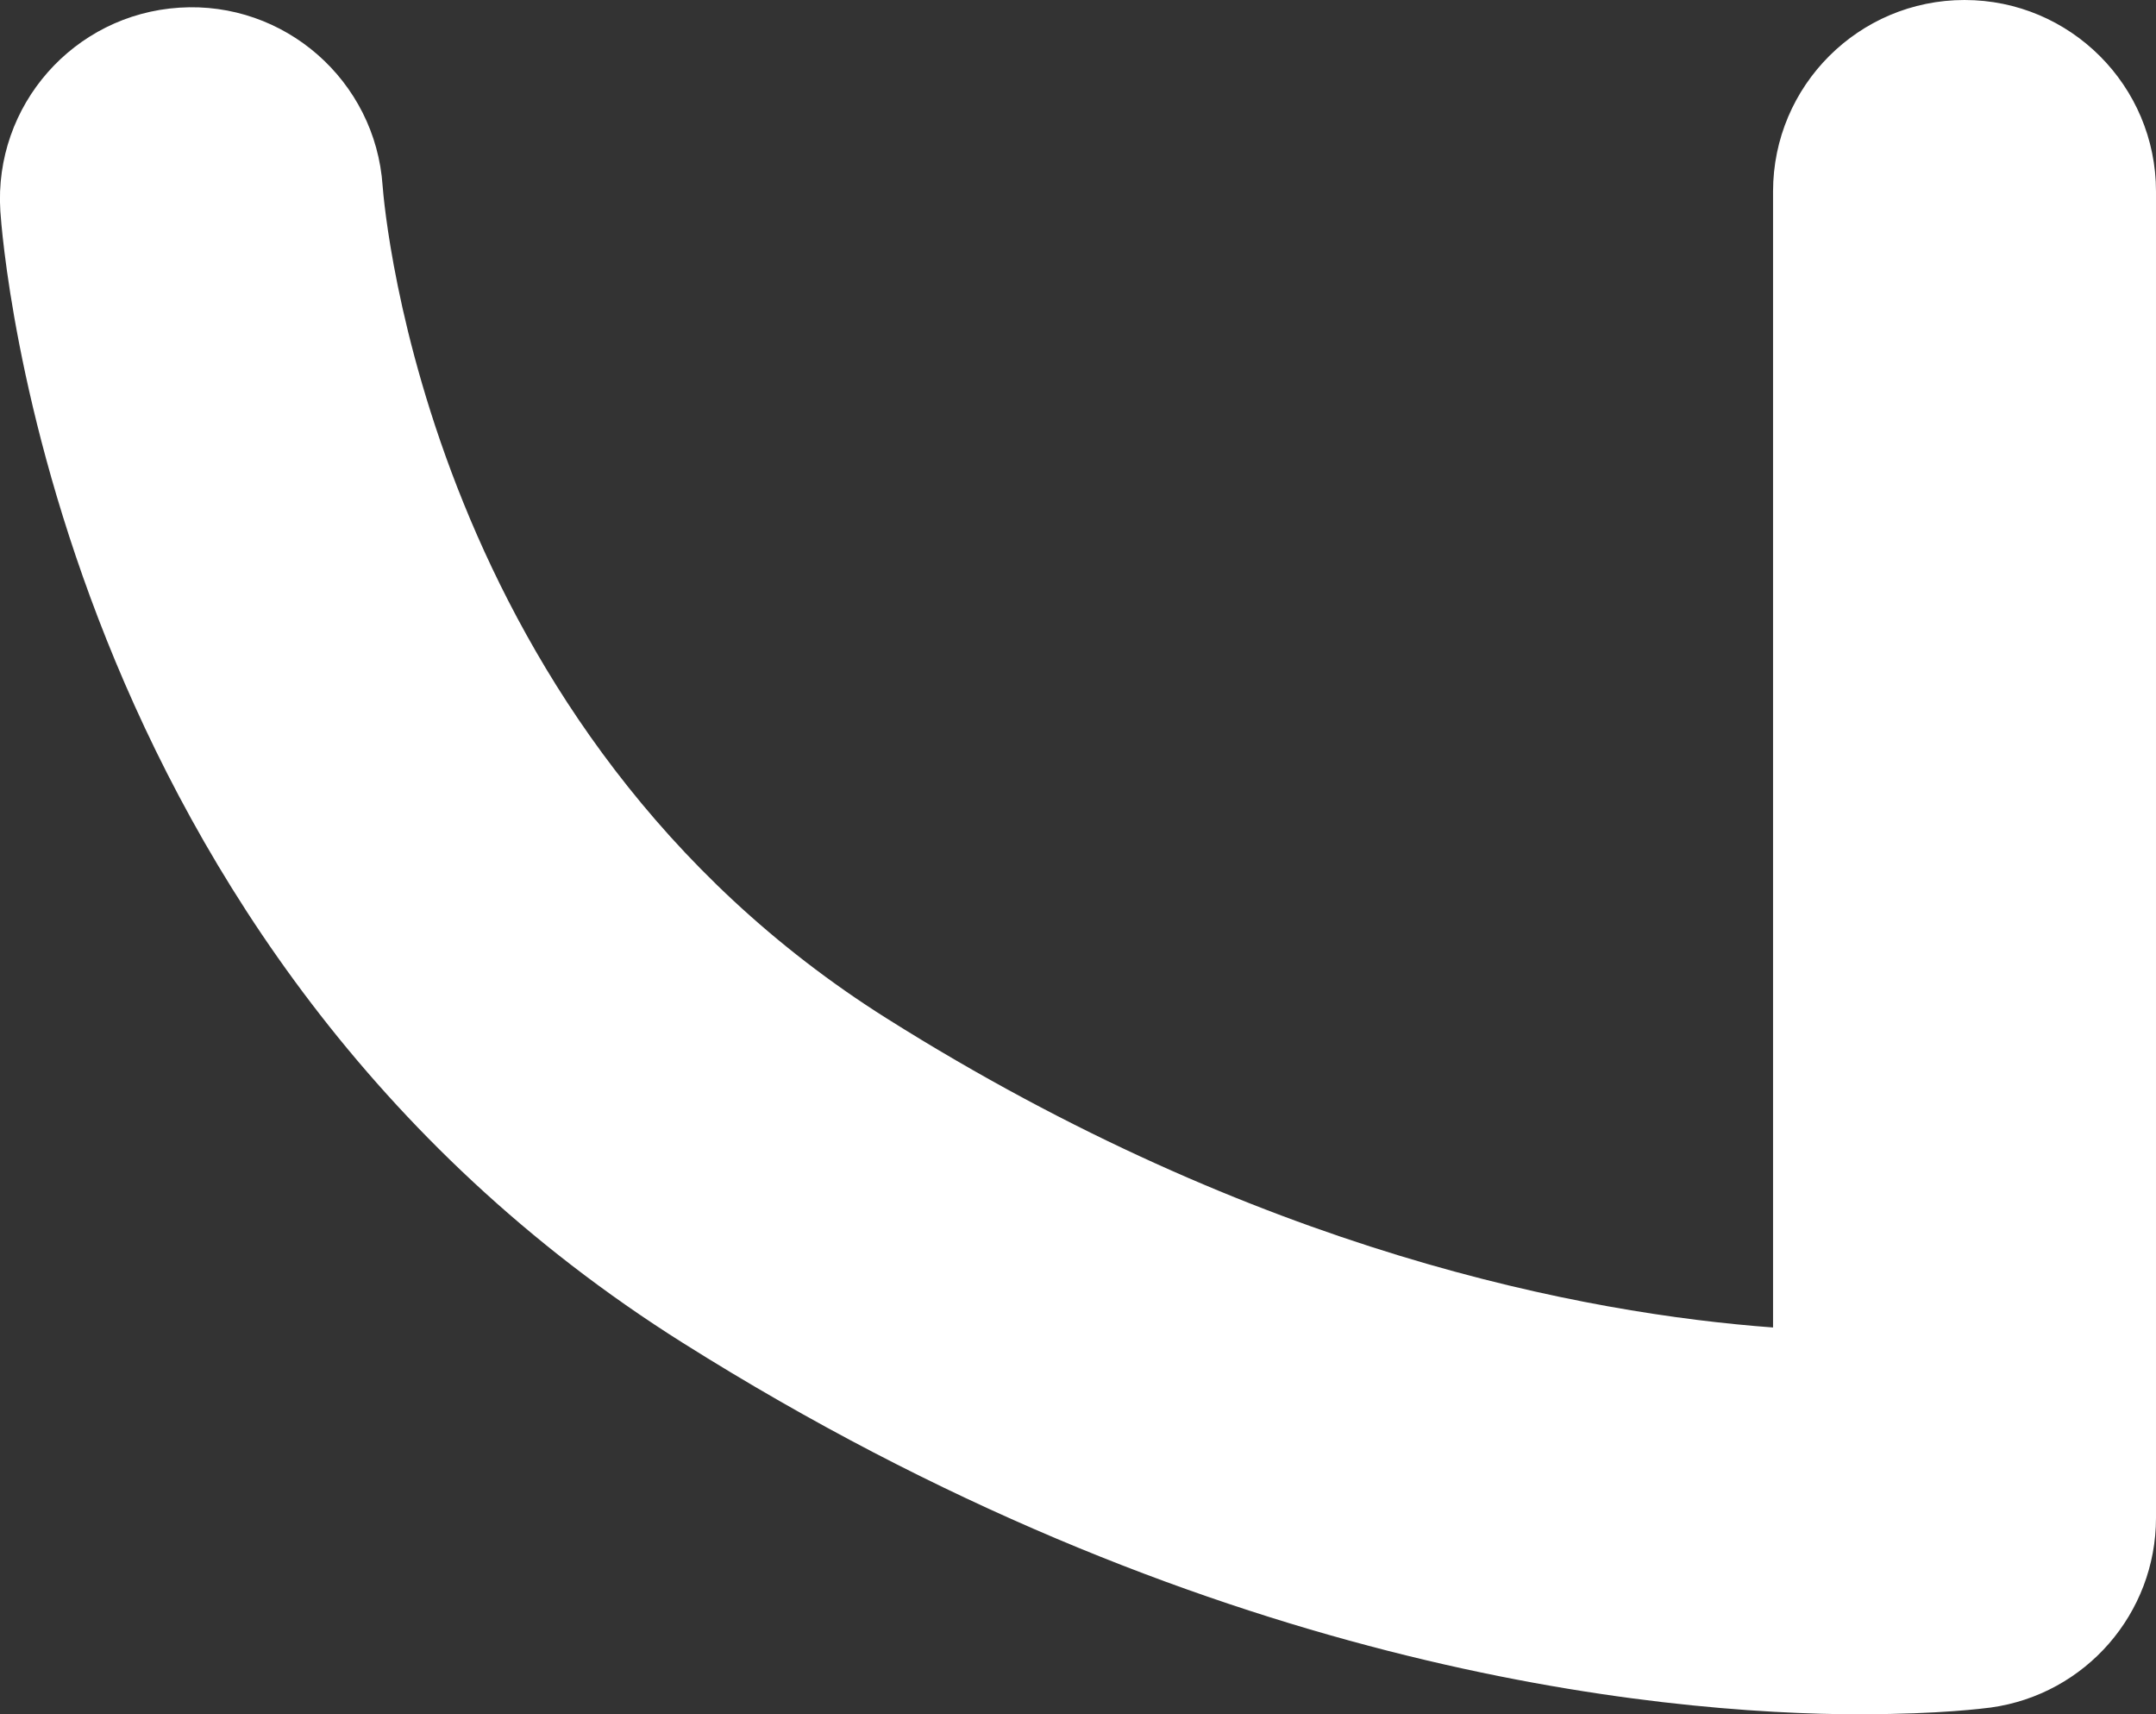
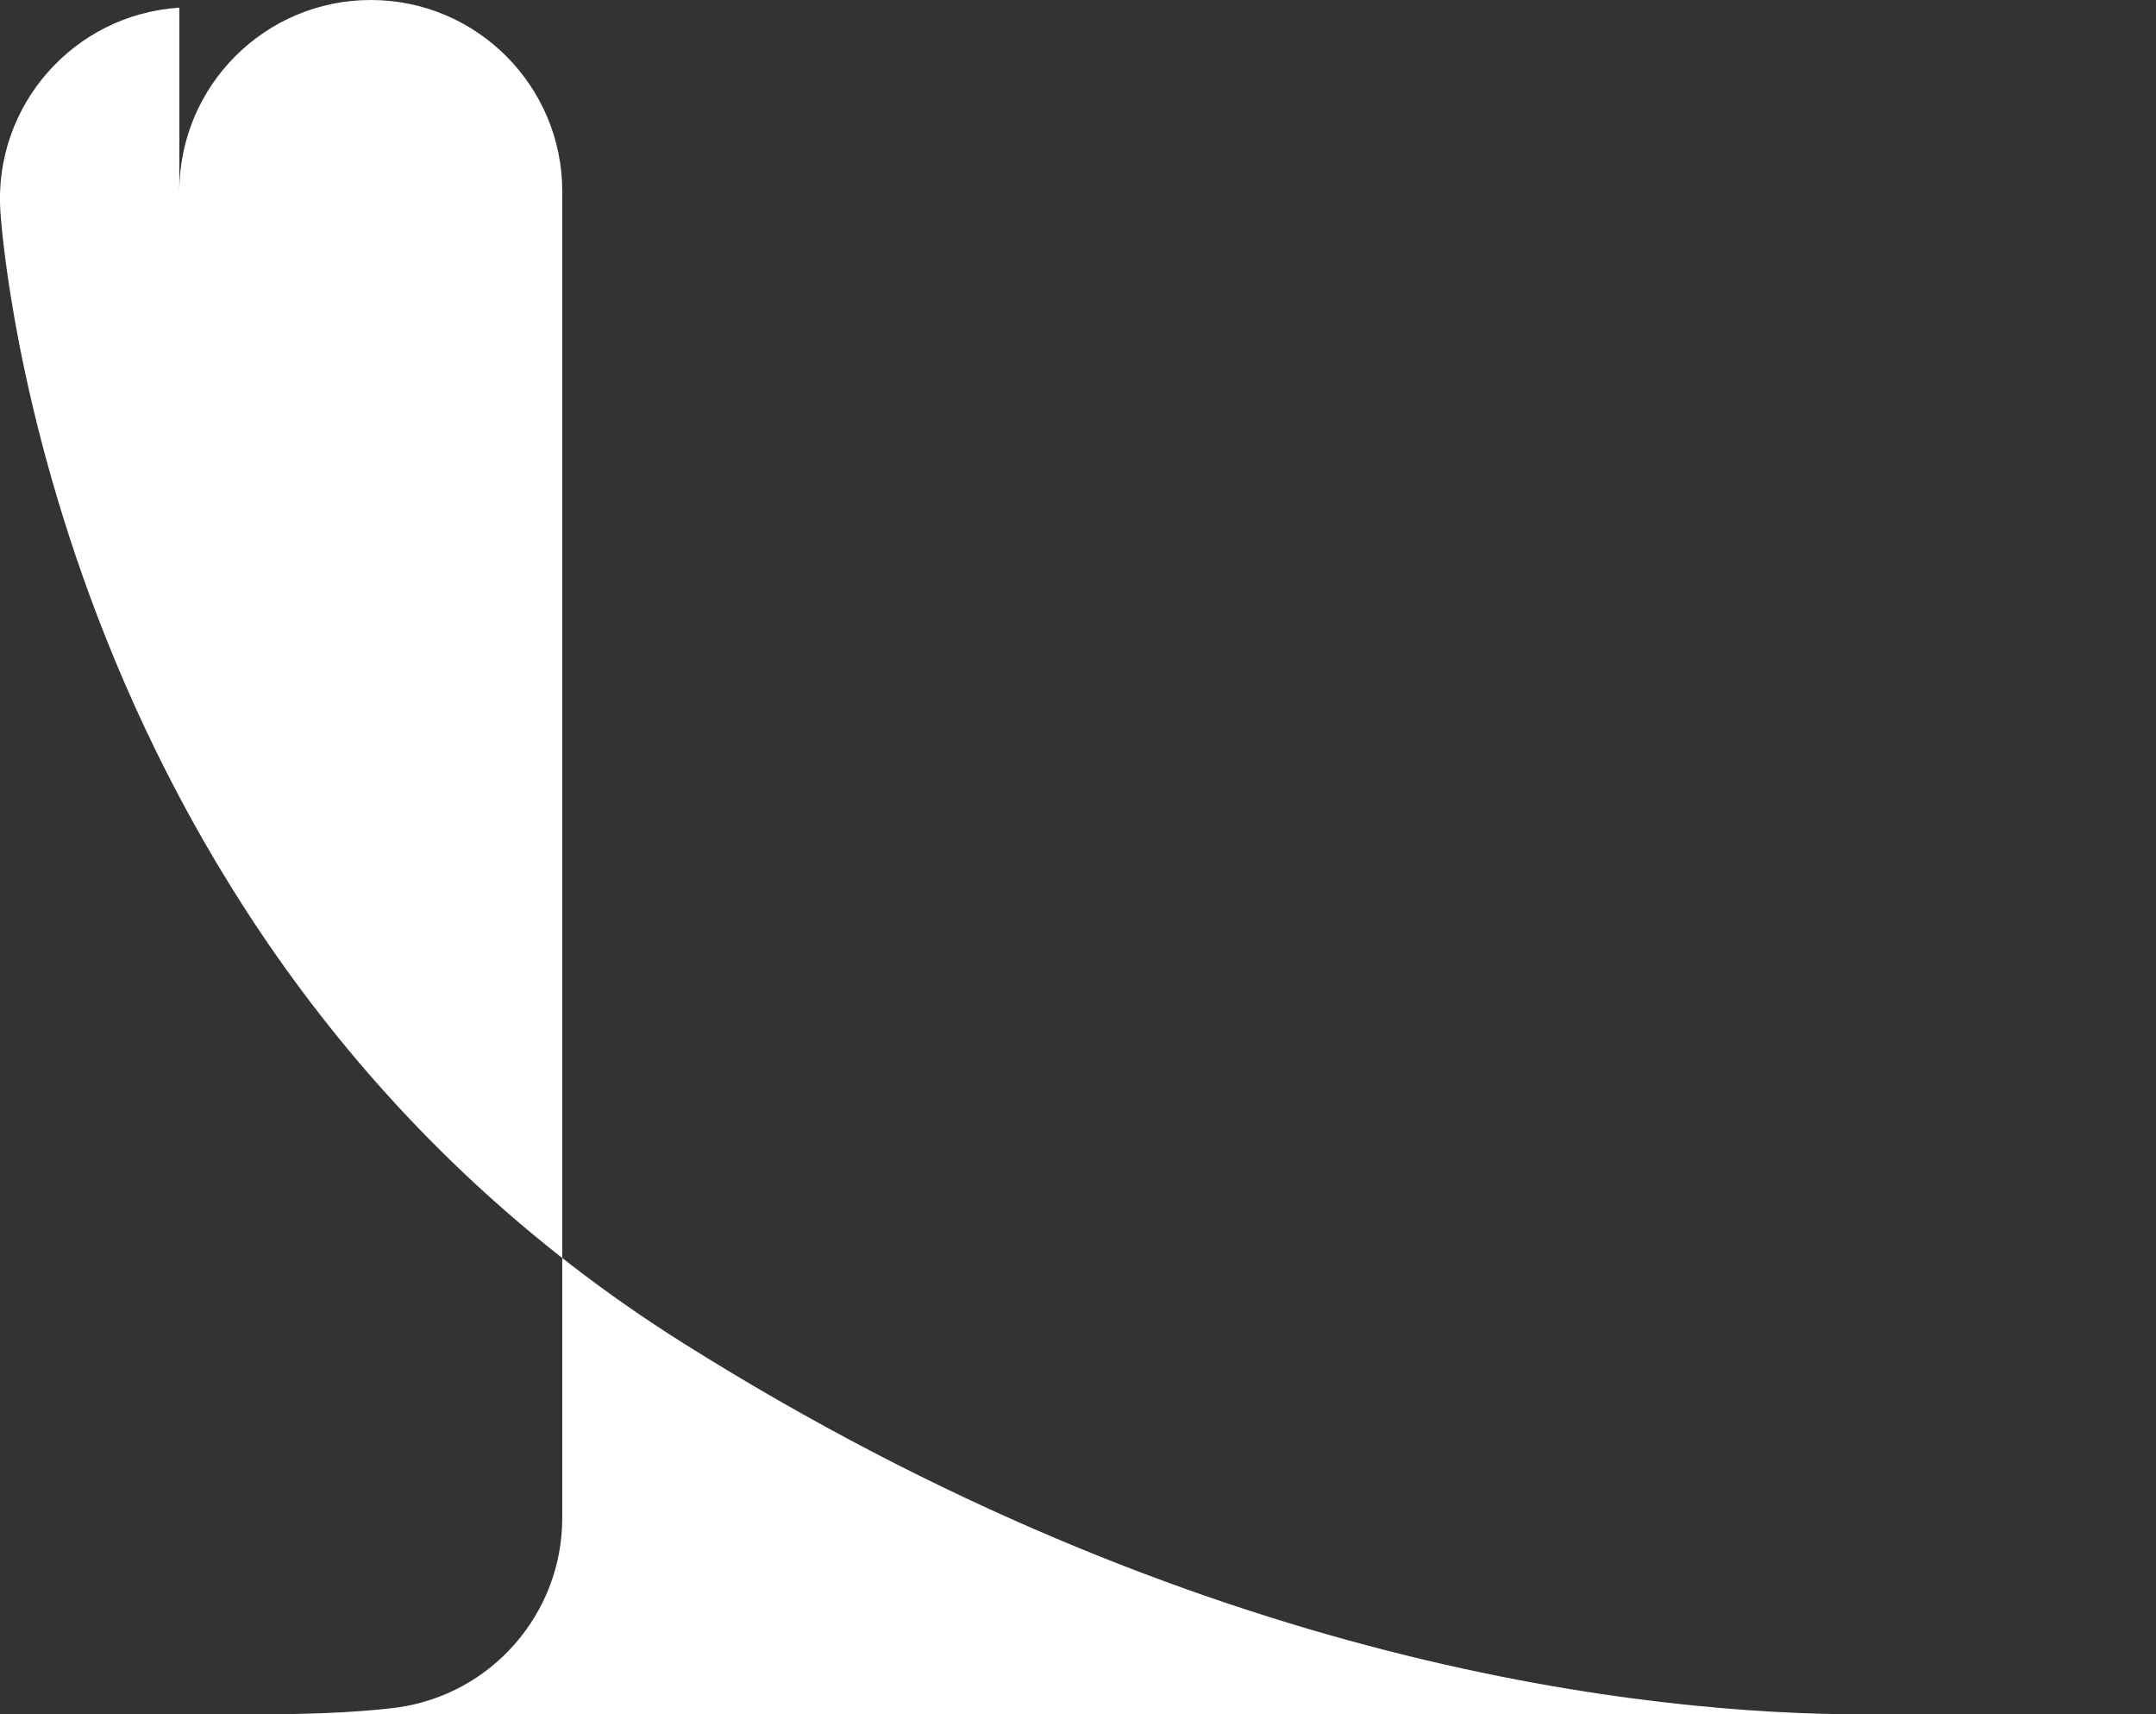
<svg xmlns="http://www.w3.org/2000/svg" id="Layer_1" data-name="Layer 1" viewBox="0 0 129.49 102.94">
  <rect x="0" y="0" width="129.49" height="102.94" fill="#333333" stroke="none" />
  <defs>
    <style> .cls-1 { fill: #fff; } </style>
  </defs>
-   <path class="cls-1" d="M111.93,102.94c-12.71,0-39.81-2.73-70.91-22.3C3.26,56.88.14,14.47.02,12.67-.38,6.33,4.43.87,10.77.46c6.31-.41,11.78,4.38,12.21,10.7.11,1.45,2.75,32.67,30.29,50,22.32,14.05,41.97,17.72,53.22,18.55V11.5c0-6.35,5.15-11.5,11.5-11.5s11.5,5.15,11.5,11.5v79.64c0,5.74-4.23,10.6-9.92,11.39-.39.05-3.09.4-7.64.4Z" />
+   <path class="cls-1" d="M111.93,102.94c-12.71,0-39.81-2.73-70.91-22.3C3.26,56.88.14,14.47.02,12.67-.38,6.33,4.43.87,10.77.46V11.5c0-6.35,5.15-11.5,11.5-11.5s11.5,5.15,11.5,11.5v79.64c0,5.74-4.23,10.6-9.92,11.39-.39.05-3.09.4-7.64.4Z" />
</svg>